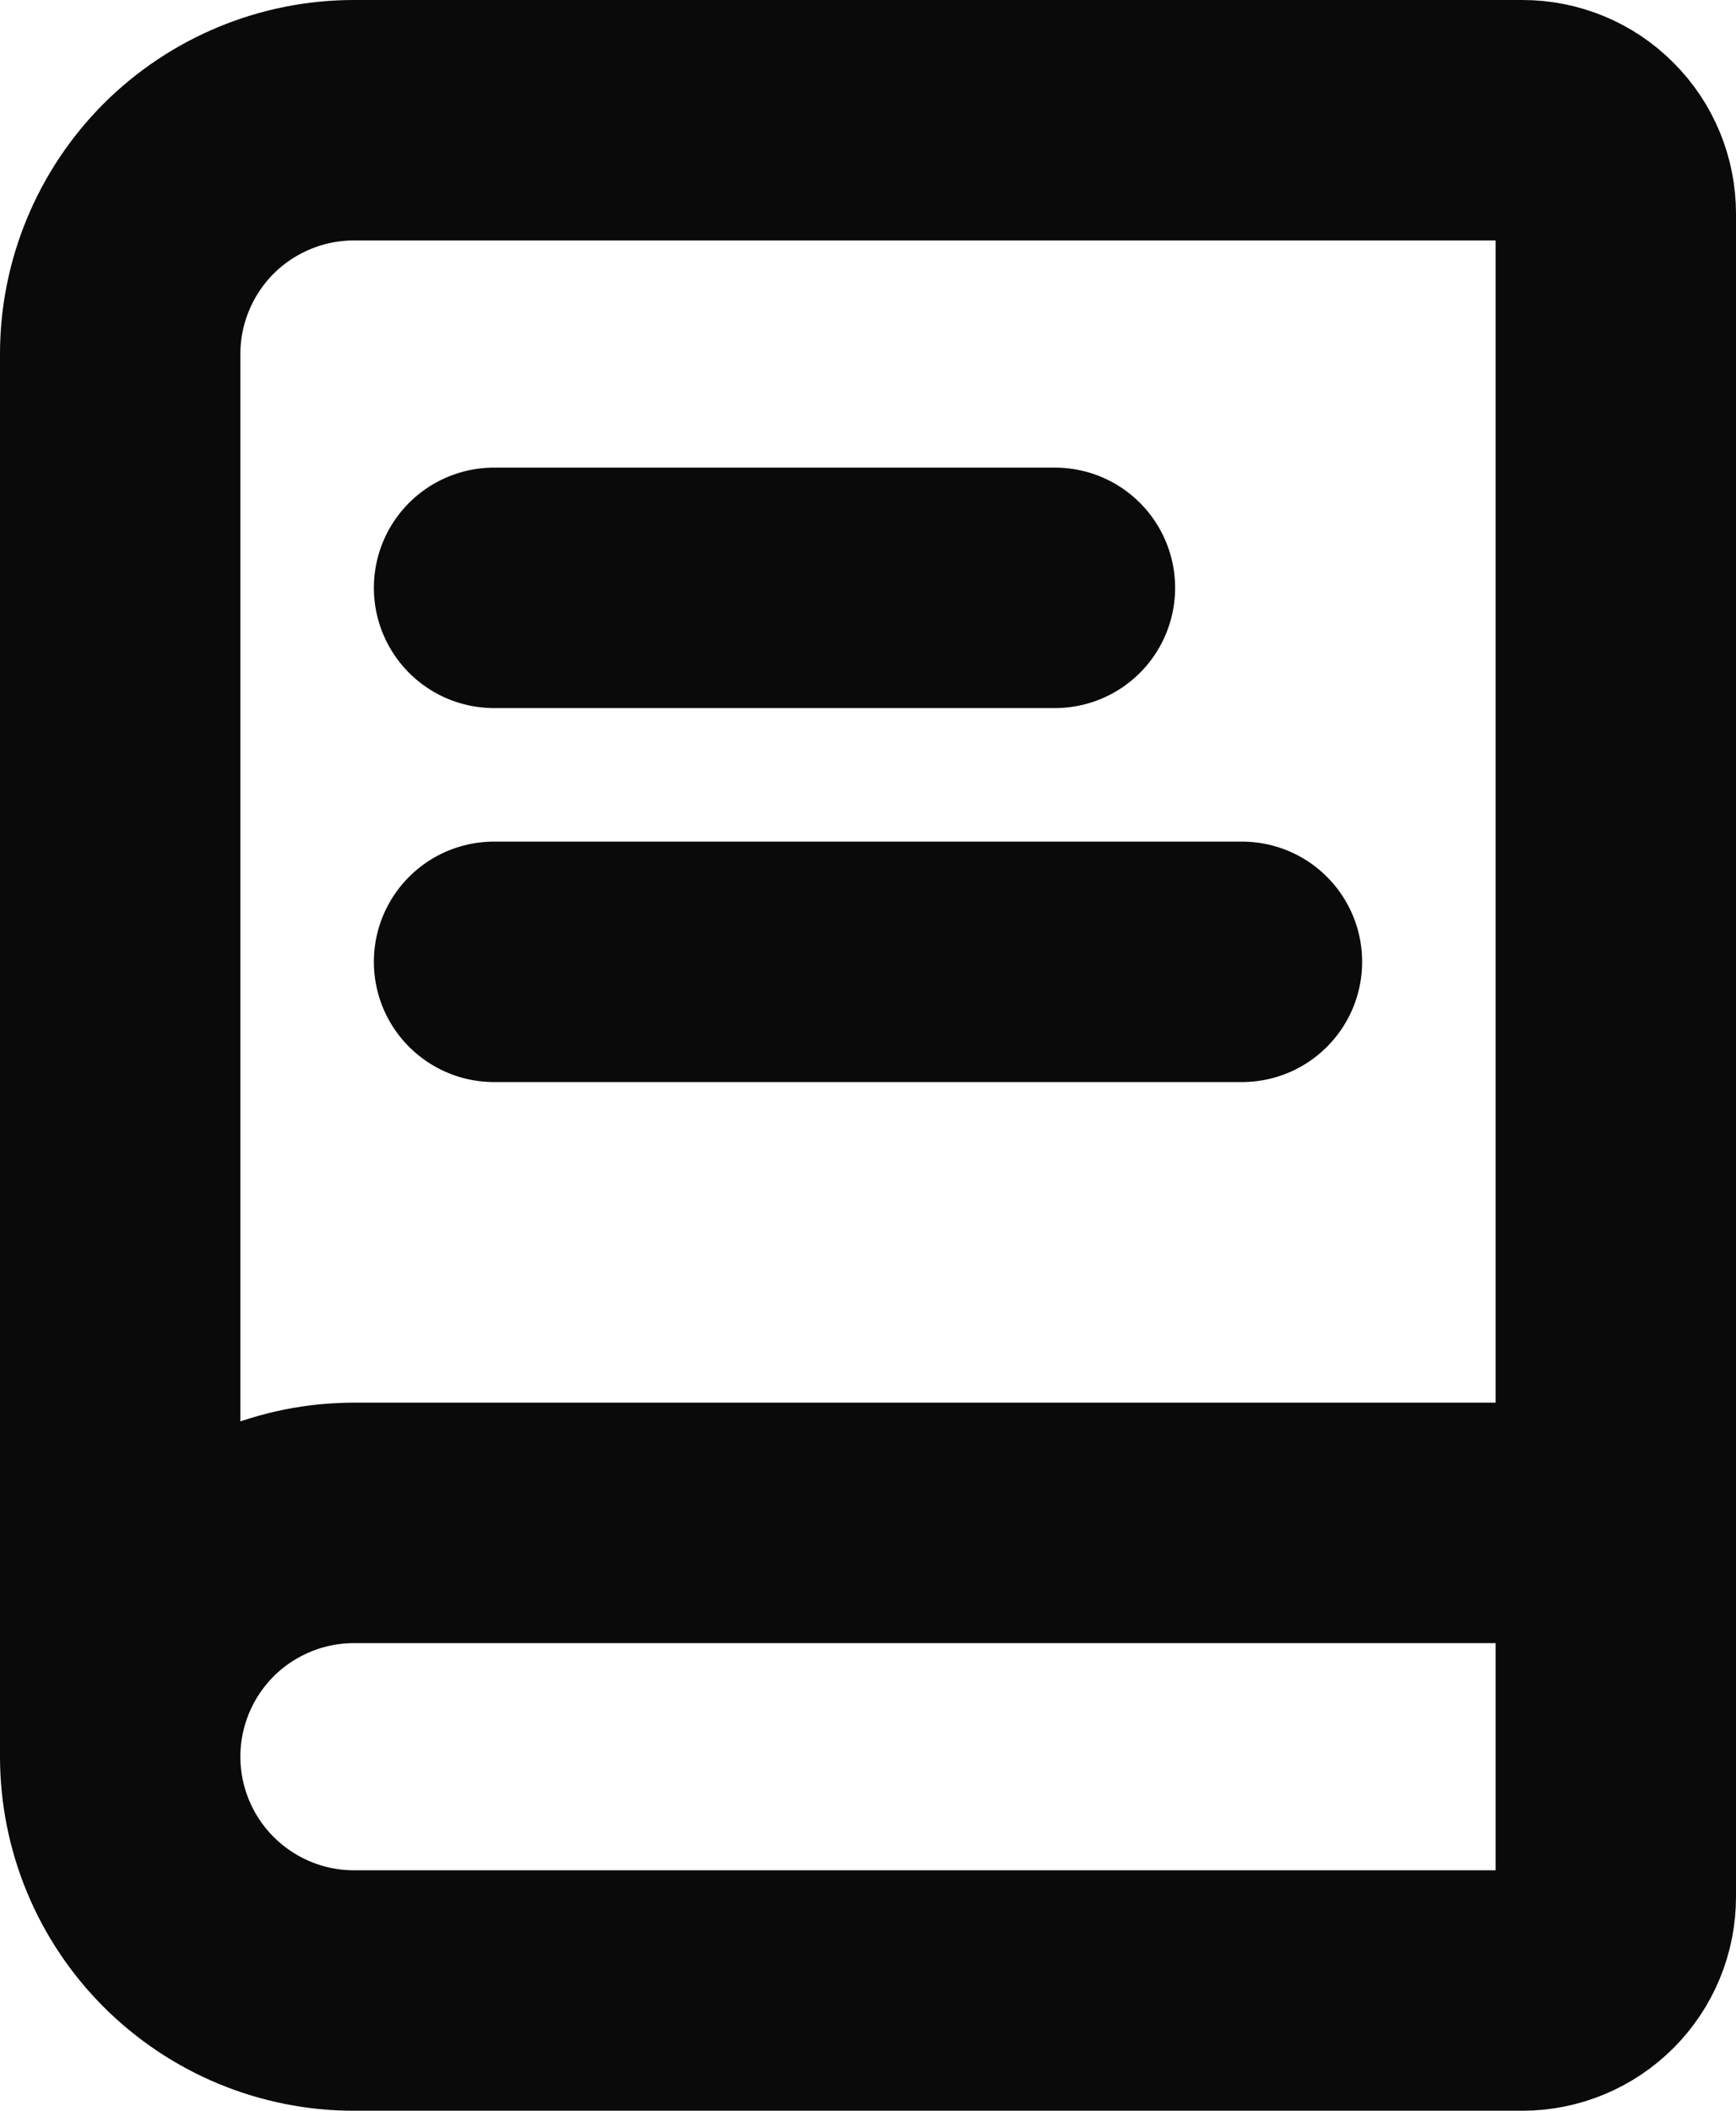
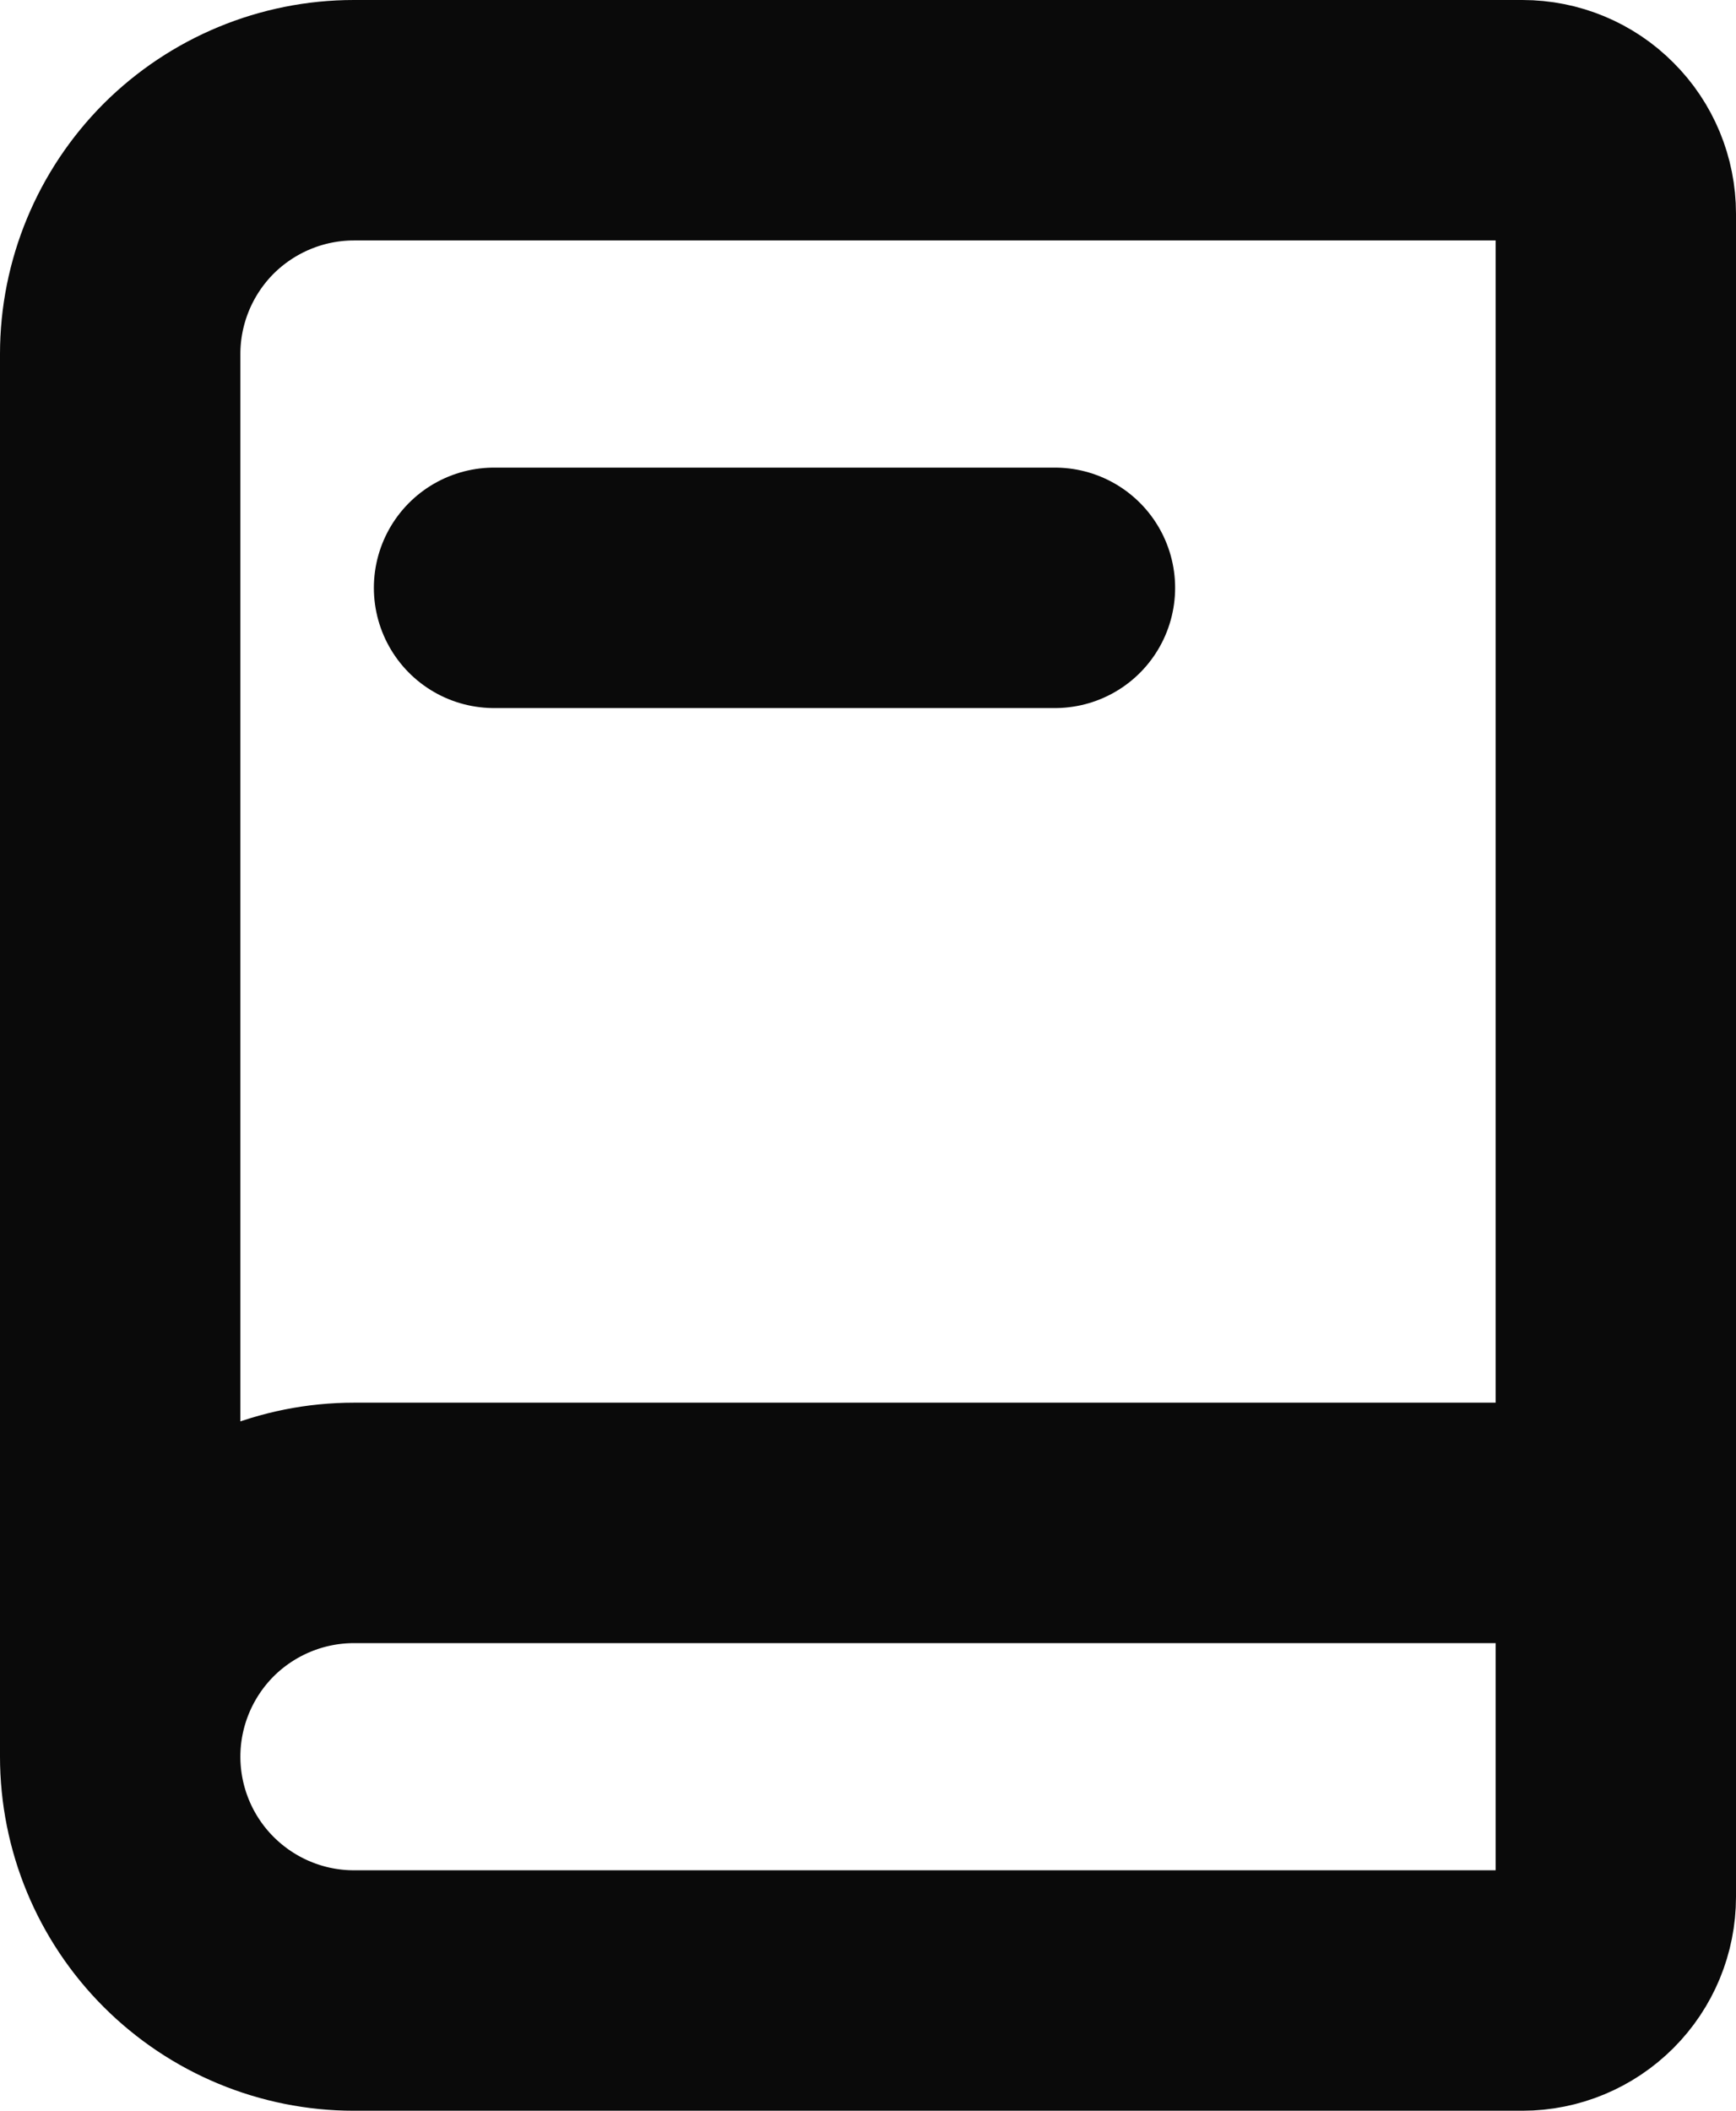
<svg xmlns="http://www.w3.org/2000/svg" fill="none" height="100%" overflow="visible" preserveAspectRatio="none" style="display: block;" viewBox="0 0 10.833 13.167" width="100%">
-   <path d="M0.75 10.958V2.208C0.75 1.822 0.904 1.451 1.177 1.177C1.451 0.904 1.822 0.75 2.208 0.75H9.5C9.655 0.75 9.803 0.811 9.912 0.921C10.022 1.03 10.083 1.179 10.083 1.333V11.833C10.083 11.988 10.022 12.136 9.912 12.246C9.803 12.355 9.655 12.417 9.5 12.417H2.208C1.822 12.417 1.451 12.263 1.177 11.989C0.904 11.716 0.75 11.345 0.75 10.958ZM0.75 10.958C0.75 10.572 0.904 10.201 1.177 9.927C1.451 9.654 1.822 9.5 2.208 9.5H10.083M3.083 6H7.75M3.083 3.667H6.583" id="Vector" stroke="#0A0A0A" stroke-linecap="round" stroke-linejoin="round" stroke-width="1.5" />
+   <path d="M0.75 10.958V2.208C0.75 1.822 0.904 1.451 1.177 1.177C1.451 0.904 1.822 0.75 2.208 0.75H9.5C9.655 0.75 9.803 0.811 9.912 0.921C10.022 1.03 10.083 1.179 10.083 1.333V11.833C10.083 11.988 10.022 12.136 9.912 12.246C9.803 12.355 9.655 12.417 9.5 12.417H2.208C1.822 12.417 1.451 12.263 1.177 11.989C0.904 11.716 0.75 11.345 0.75 10.958ZM0.75 10.958C0.75 10.572 0.904 10.201 1.177 9.927C1.451 9.654 1.822 9.5 2.208 9.5H10.083M3.083 6M3.083 3.667H6.583" id="Vector" stroke="#0A0A0A" stroke-linecap="round" stroke-linejoin="round" stroke-width="1.5" />
</svg>